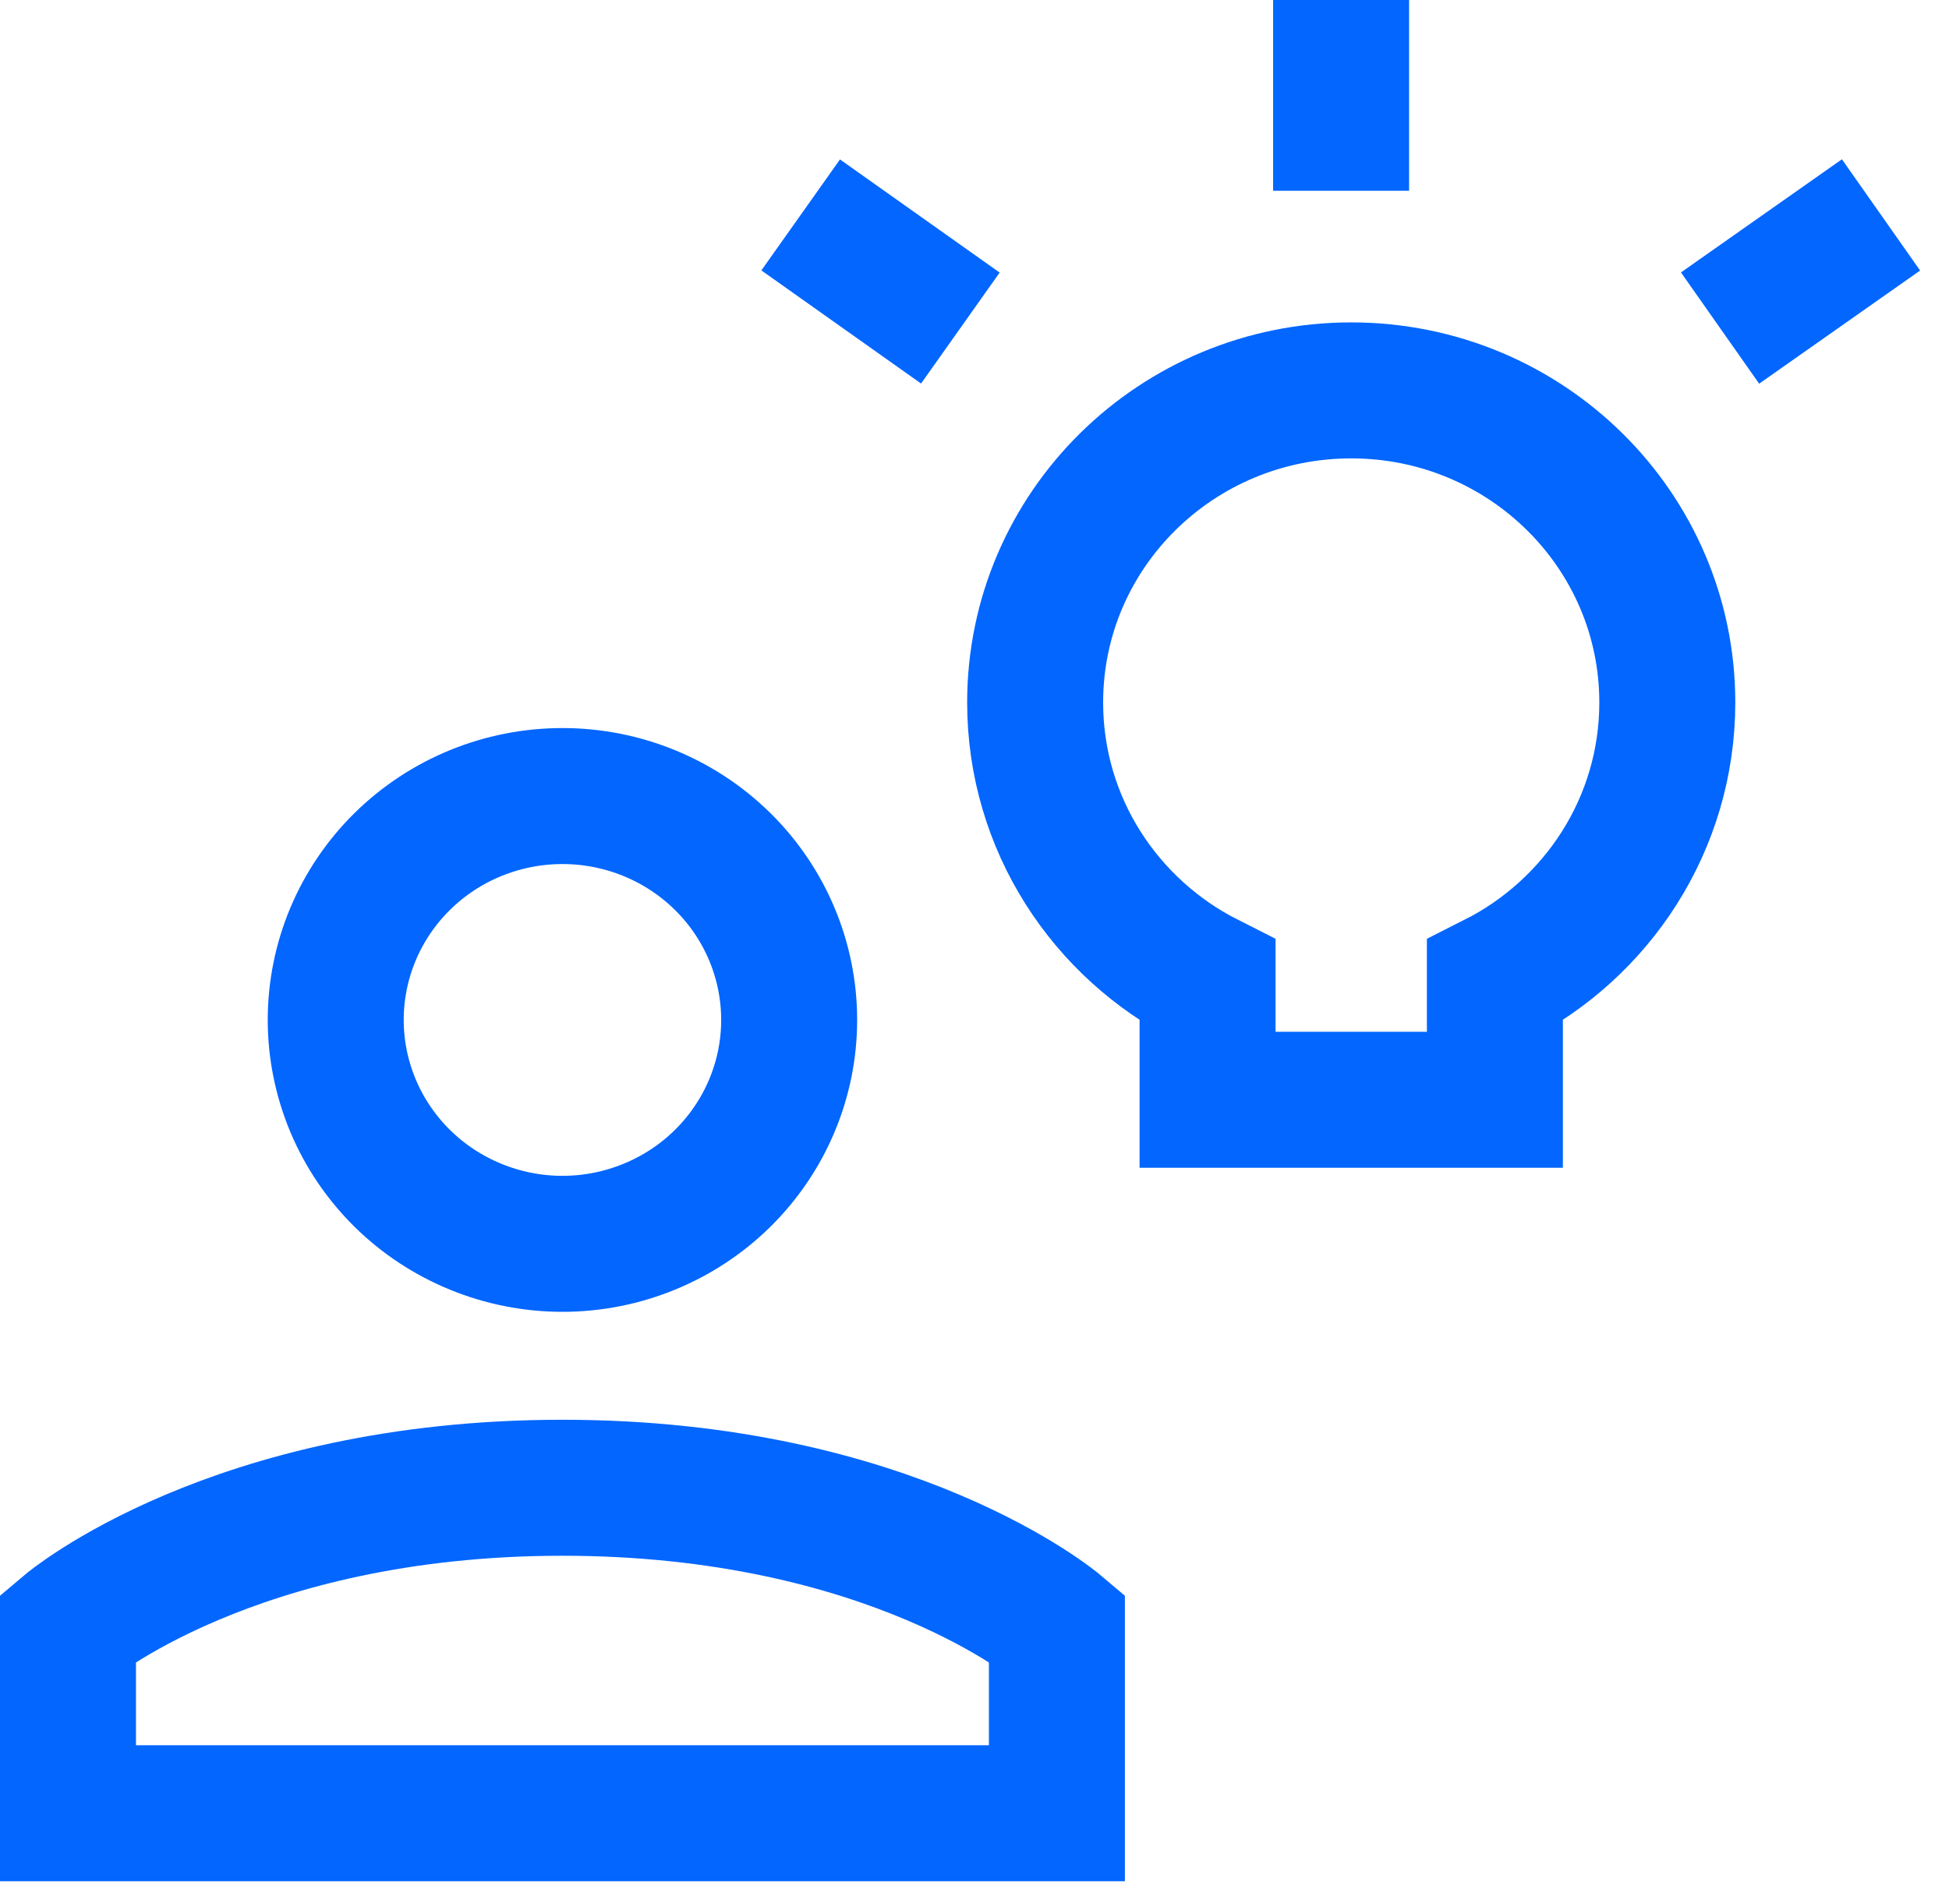
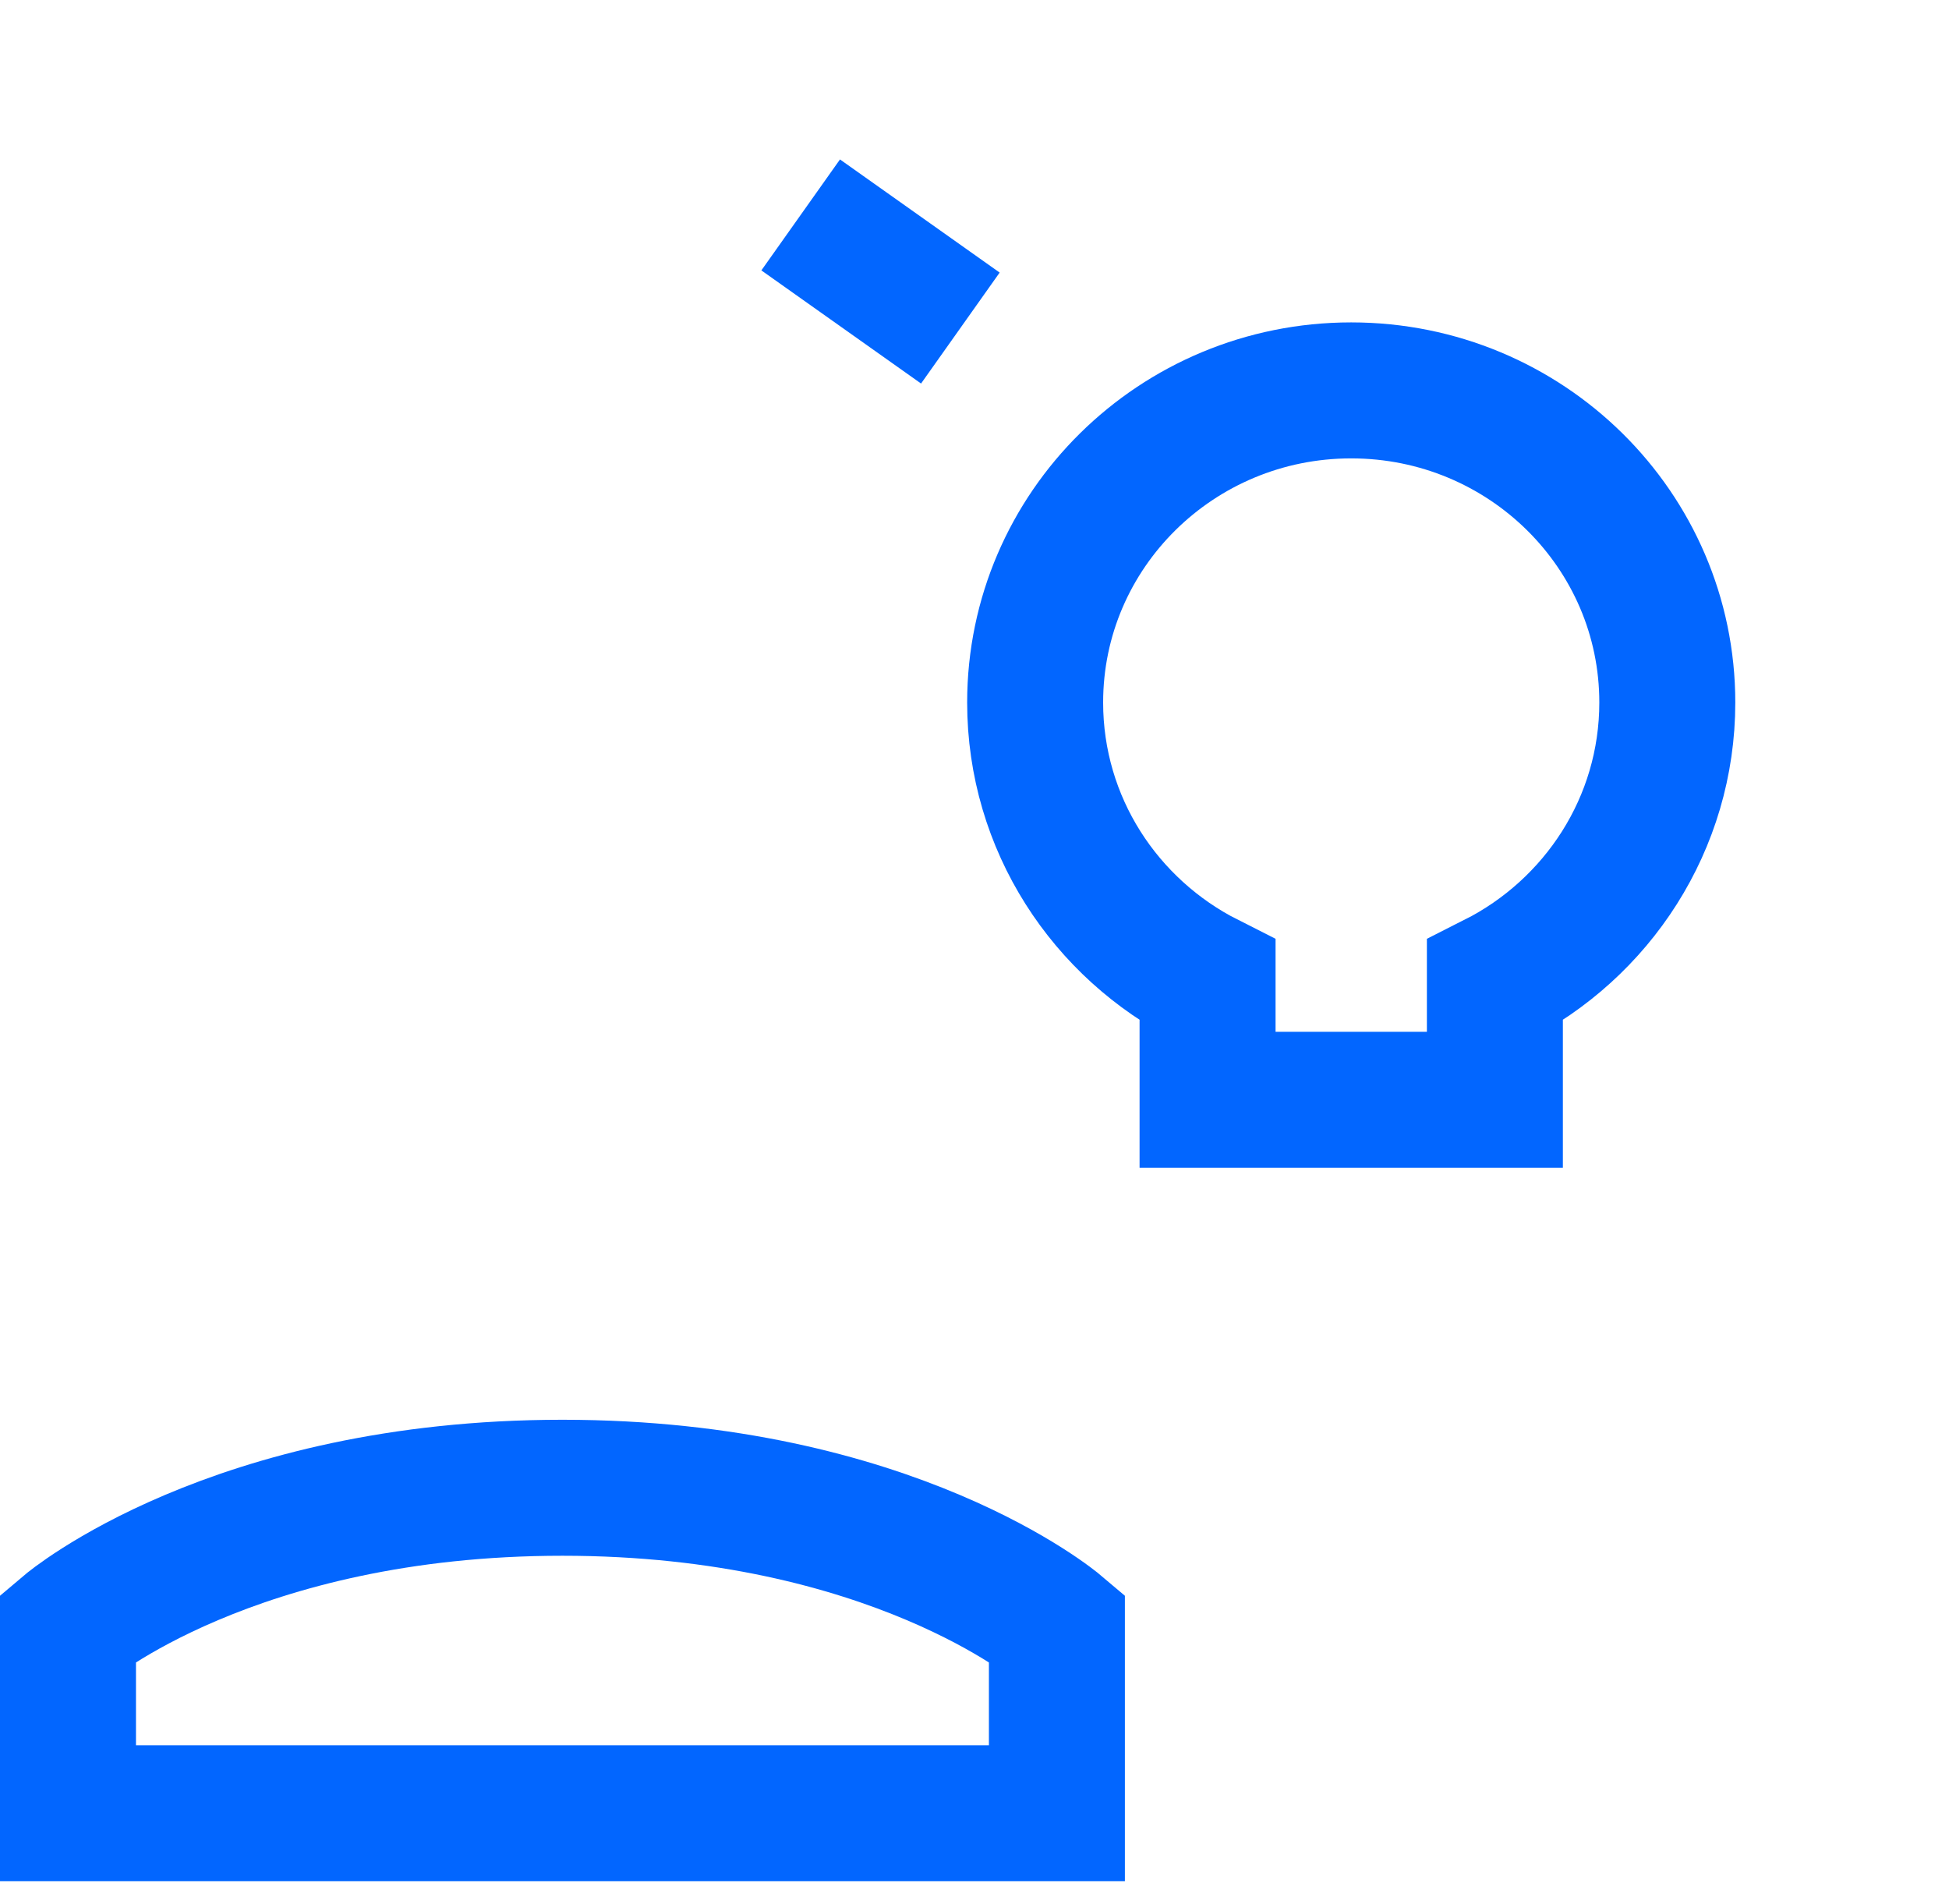
<svg xmlns="http://www.w3.org/2000/svg" width="43" height="42" viewBox="0 0 43 42" fill="none">
  <path d="M32.981 21.633C35.239 20.493 36.785 18.173 36.785 15.497C36.785 11.694 33.663 8.612 29.811 8.612C25.96 8.612 22.838 11.694 22.838 15.497C22.838 18.173 24.384 20.493 26.642 21.633V24.261H32.981V21.633Z" stroke="#0266FF" stroke-width="3" />
-   <path d="M29.588 4.208V0" stroke="#0266FF" stroke-width="3" />
  <path d="M17.665 4.741L21.188 7.237" stroke="#0266FF" stroke-width="3" />
-   <path d="M41.5 4.741L37.949 7.237" stroke="#0266FF" stroke-width="3" />
  <path d="M12.409 32.82C5.136 32.82 1.5 35.898 1.5 35.898V40H23.318V35.898C23.318 35.898 19.682 32.82 12.409 32.82Z" stroke="#0266FF" stroke-width="3" />
-   <path d="M7.407 22.5C7.407 23.148 7.537 23.79 7.788 24.39C8.039 24.989 8.408 25.533 8.872 25.992C9.337 26.451 9.888 26.814 10.495 27.062C11.102 27.311 11.752 27.439 12.409 27.439C13.066 27.439 13.716 27.311 14.323 27.062C14.93 26.814 15.481 26.451 15.946 25.992C16.41 25.533 16.779 24.989 17.03 24.39C17.282 23.79 17.411 23.148 17.411 22.5C17.411 21.19 16.884 19.933 15.946 19.007C15.008 18.081 13.736 17.561 12.409 17.561C11.082 17.561 9.81 18.081 8.872 19.007C7.934 19.933 7.407 21.19 7.407 22.5Z" stroke="#0266FF" stroke-width="3" />
</svg>